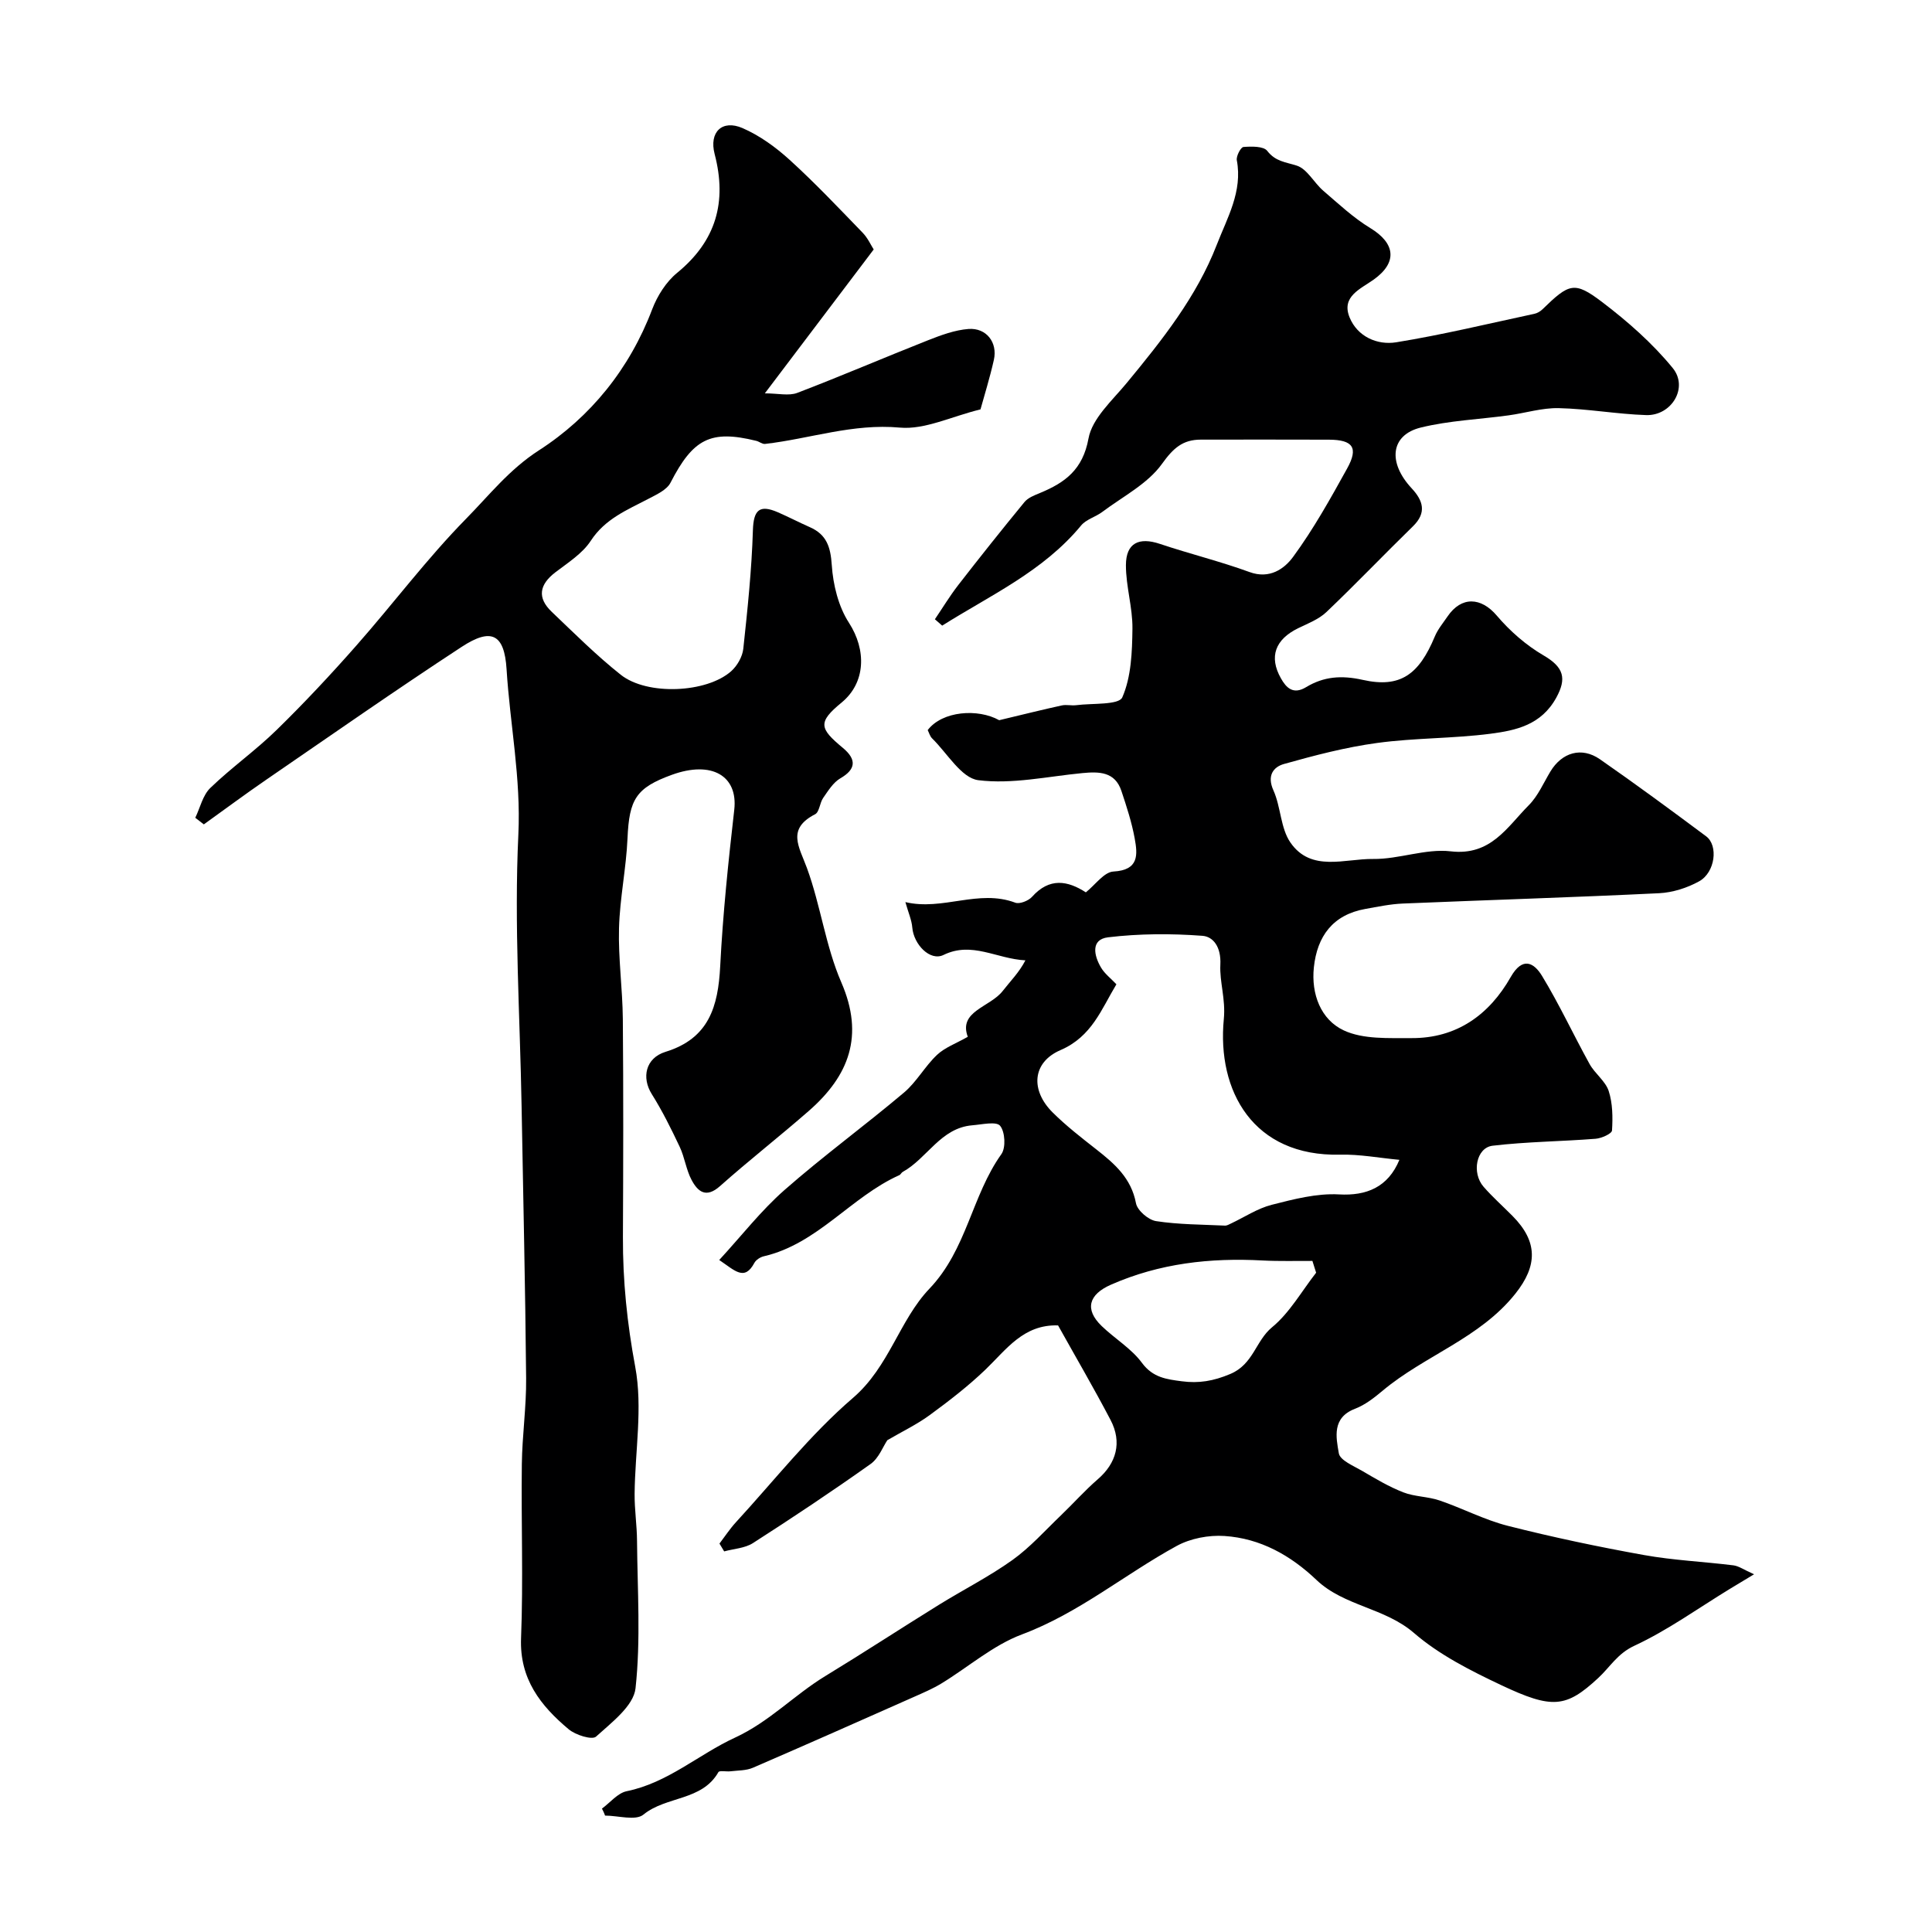
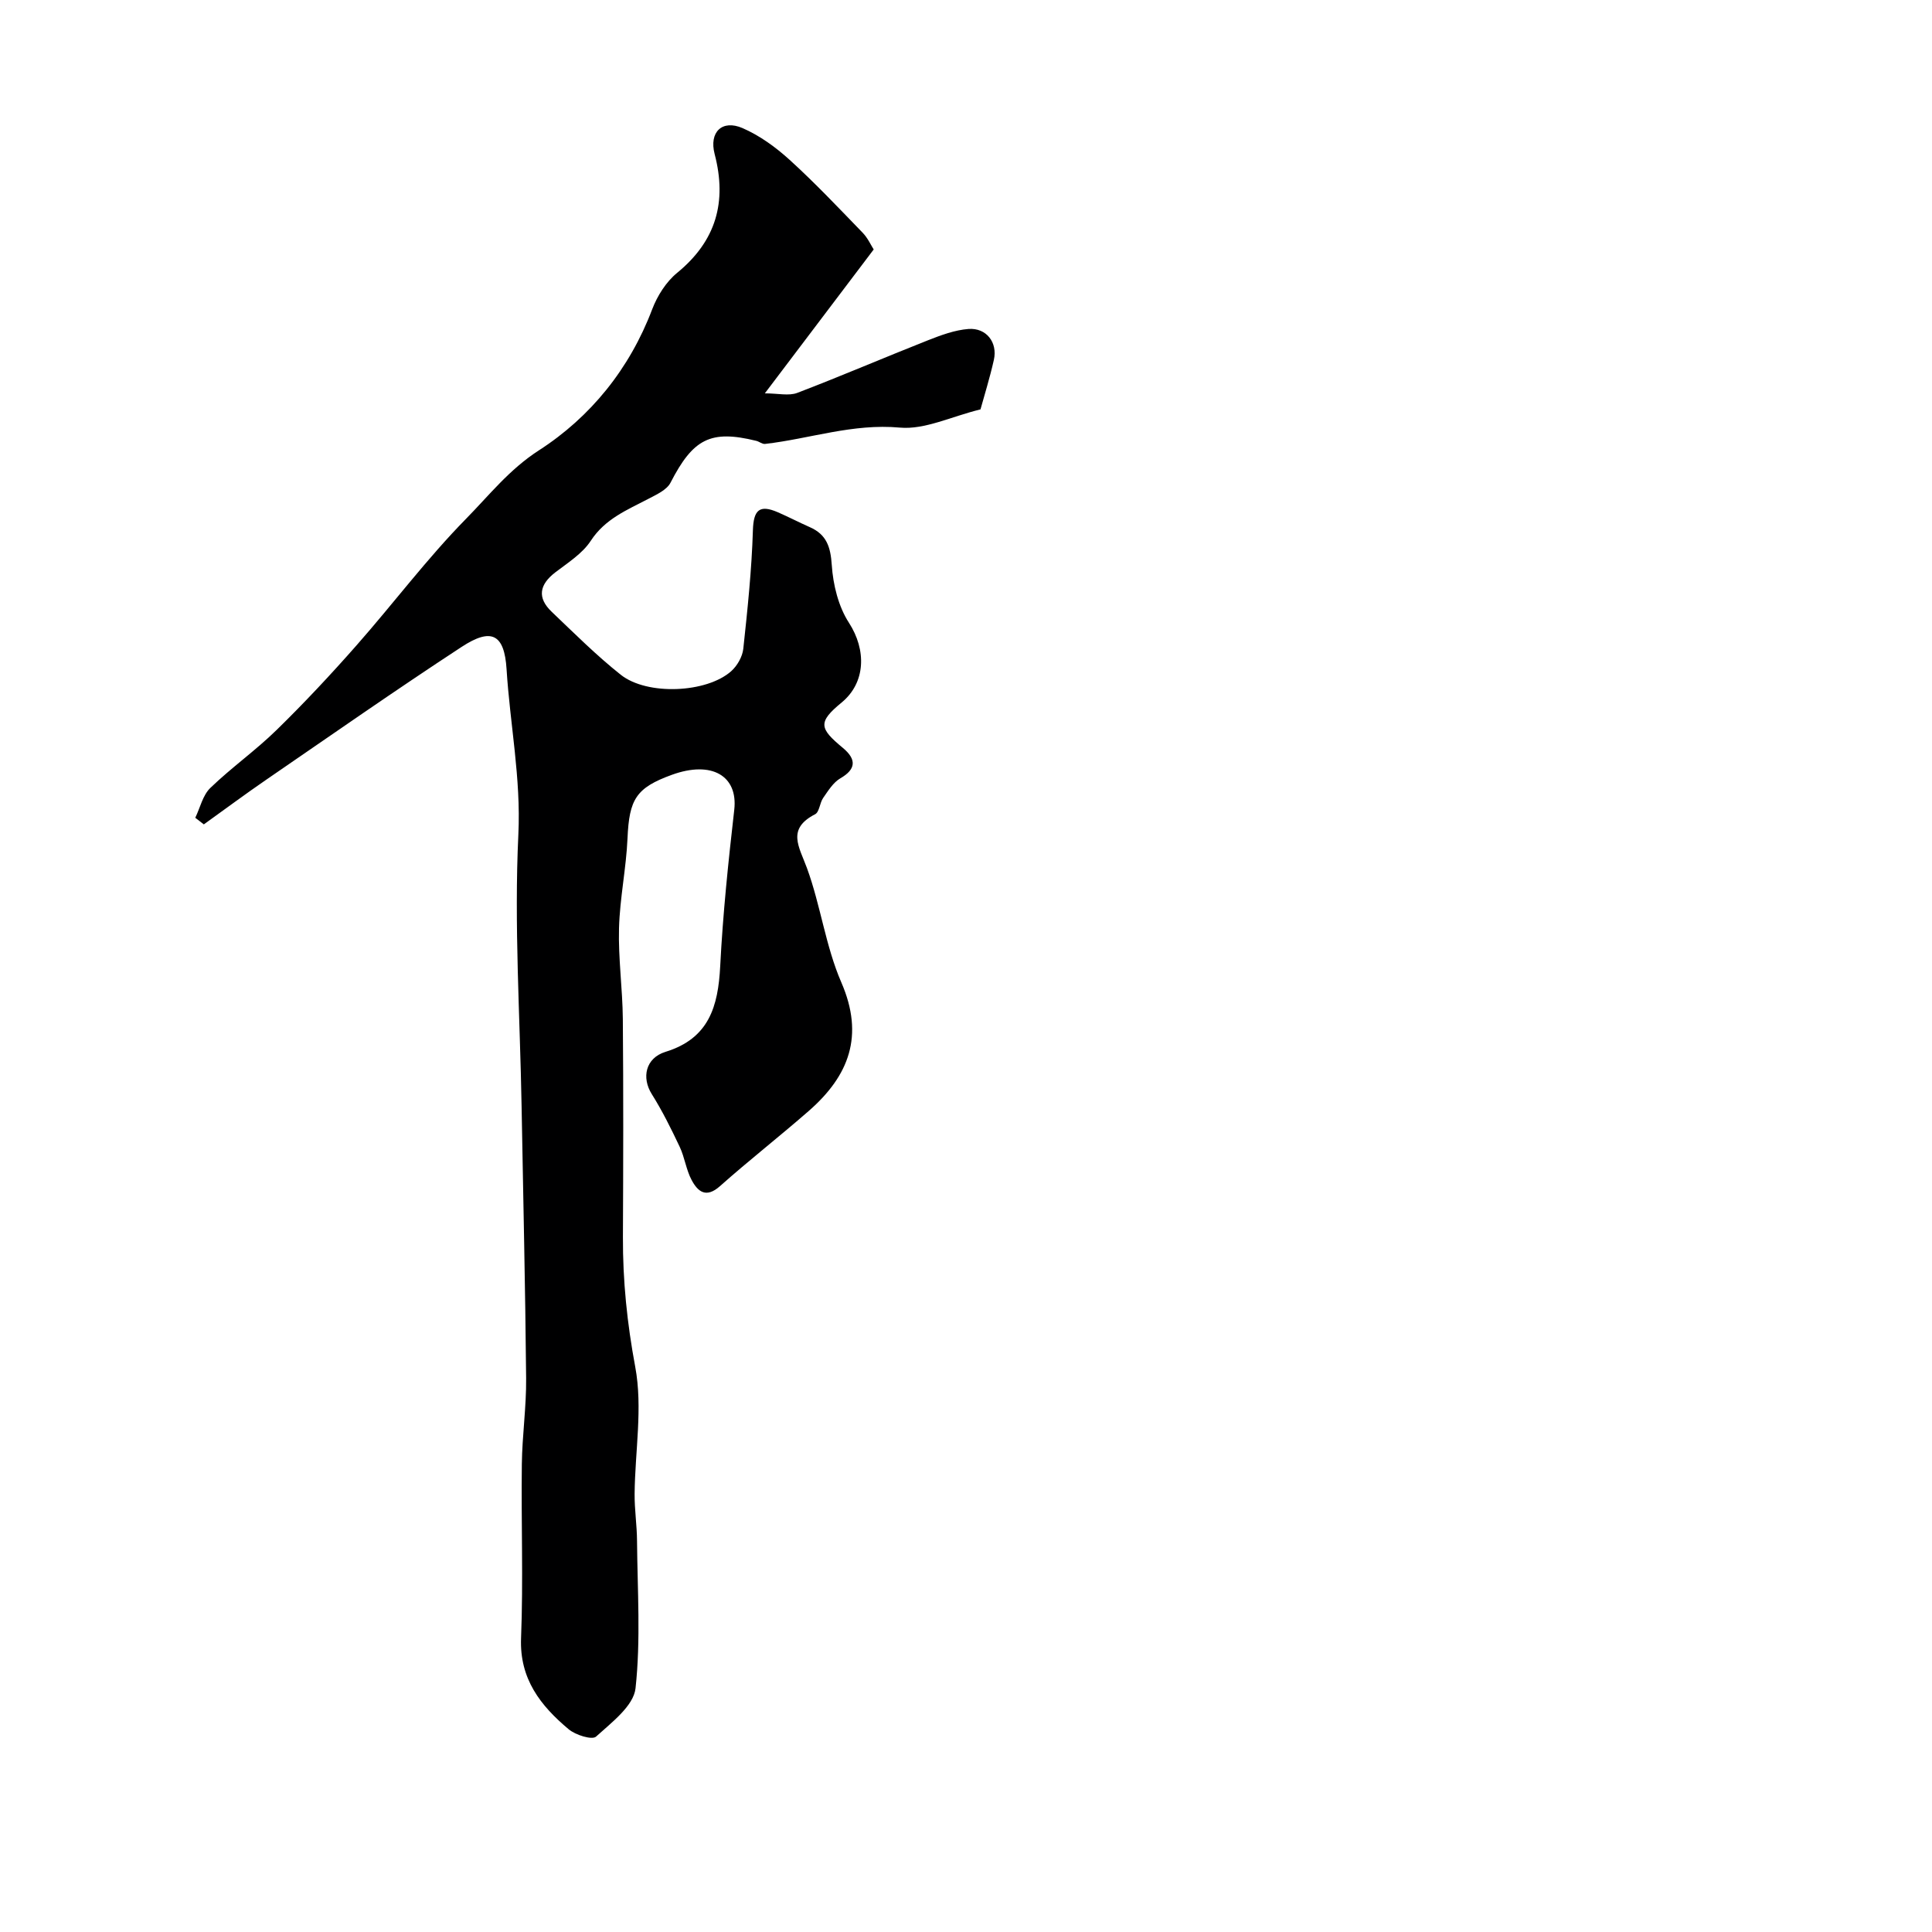
<svg xmlns="http://www.w3.org/2000/svg" enable-background="new 0 0 400 400" viewBox="0 0 400 400">
-   <path d="m124.63 374.45c1.7-1.24 3.25-3.22 5.12-3.6 8.54-1.74 14.89-7.62 22.4-11.08 7.15-3.3 12.29-8.85 18.74-12.77 7.9-4.81 15.64-9.87 23.5-14.74 5.06-3.13 10.41-5.84 15.23-9.28 3.66-2.62 6.73-6.08 10.01-9.22 2.58-2.47 4.96-5.16 7.65-7.49 3.85-3.32 5.08-7.64 2.65-12.28-3.47-6.62-7.24-13.07-10.87-19.58-7.15-.23-10.68 4.96-15 9.12-3.58 3.44-7.55 6.5-11.56 9.44-2.63 1.93-5.64 3.37-8.79 5.21-.9 1.33-1.76 3.72-3.47 4.93-7.97 5.66-16.12 11.09-24.35 16.37-1.67 1.07-3.96 1.17-5.96 1.72-.32-.54-.65-1.08-.97-1.62 1.12-1.47 2.14-3.03 3.38-4.39 7.99-8.69 15.36-18.12 24.26-25.77 7.5-6.44 9.6-16.08 15.82-22.6 7.77-8.14 8.75-19.24 14.9-27.86.96-1.34.77-4.63-.26-5.88-.8-.96-3.76-.26-5.75-.1-6.57.54-9.33 6.85-14.41 9.65-.28.15-.43.56-.72.68-10 4.49-16.88 14.2-28.04 16.79-.73.17-1.61.73-1.95 1.36-2.06 3.85-4.02 1.61-7.28-.59 4.65-5.05 8.67-10.24 13.51-14.49 7.99-7.02 16.62-13.32 24.76-20.19 2.6-2.2 4.32-5.43 6.81-7.78 1.63-1.54 3.93-2.36 6.38-3.75-1.99-5.33 4.6-6.11 7.23-9.49 1.57-2.02 3.41-3.84 4.7-6.34-5.97-.31-11.07-3.99-16.95-1.12-2.8 1.37-6.18-2.19-6.47-5.67-.13-1.57-.82-3.09-1.43-5.27 7.75 1.84 15.14-2.74 22.75.12.9.34 2.73-.39 3.47-1.21 3.62-4.05 7.39-3.35 11.14-.93 1.97-1.57 3.78-4.21 5.72-4.31 5.32-.29 5.01-3.51 4.39-6.89-.61-3.32-1.67-6.57-2.74-9.78-1.33-4.02-4.61-4.04-8.08-3.71-7.2.69-14.54 2.35-21.55 1.47-3.51-.44-6.43-5.59-9.57-8.66-.44-.43-.62-1.14-.91-1.71 3.02-3.98 10.41-4.51 14.8-2.05 5.19-1.24 9.07-2.21 12.97-3.06.95-.21 2.01.08 2.99-.05 3.32-.43 8.82 0 9.53-1.62 1.86-4.25 2.04-9.42 2.1-14.23.05-4.37-1.36-8.76-1.35-13.14.01-4.6 2.71-5.86 7.05-4.4 6.14 2.06 12.47 3.61 18.55 5.83 4.15 1.52 7.21-.68 9.01-3.14 4.23-5.76 7.74-12.07 11.21-18.34 2.36-4.28 1.18-5.91-3.8-5.93-8.83-.04-17.66-.01-26.5-.01-3.75 0-5.7 1.74-8.04 5-2.97 4.16-8.12 6.77-12.39 9.98-1.39 1.04-3.33 1.53-4.38 2.81-7.84 9.49-18.76 14.42-28.75 20.72-.5-.44-1.01-.88-1.51-1.32 1.6-2.36 3.08-4.81 4.82-7.06 4.5-5.8 9.07-11.54 13.73-17.21.75-.91 2.09-1.41 3.25-1.89 5.16-2.14 8.82-4.82 10-11.26.76-4.18 4.92-7.87 7.91-11.49 7.31-8.86 14.48-17.85 18.66-28.65 2.15-5.55 5.36-11 4.14-17.47-.16-.85.82-2.71 1.38-2.75 1.67-.13 4.16-.18 4.92.81 1.72 2.22 3.81 2.31 6.11 3.05 2.16.69 3.55 3.53 5.48 5.19 3.15 2.71 6.24 5.61 9.76 7.75 5.18 3.15 5.65 7.1.71 10.64-2.75 1.97-6.77 3.5-5.02 7.83 1.62 3.99 5.73 5.8 9.65 5.17 9.61-1.56 19.09-3.86 28.62-5.9.6-.13 1.23-.5 1.67-.93 5.54-5.39 6.6-5.87 12.35-1.51 5.3 4.03 10.43 8.54 14.62 13.67 3.31 4.05-.25 9.92-5.52 9.74-6.04-.2-12.05-1.3-18.08-1.44-3.46-.08-6.94 1.03-10.42 1.5-6.06.83-12.25 1.07-18.15 2.52-6.25 1.54-6.88 7.21-1.88 12.58 2.37 2.55 3.17 5.04.25 7.88-6.01 5.86-11.82 11.95-17.9 17.74-1.58 1.5-3.82 2.36-5.84 3.34-4.75 2.32-6.11 5.9-3.58 10.38 1.09 1.94 2.53 3.46 5.23 1.82 3.62-2.19 7.3-2.49 11.71-1.5 7.79 1.75 11.64-1.11 14.92-8.98.62-1.49 1.71-2.79 2.63-4.14 2.89-4.25 6.96-4 10.19-.2 2.73 3.21 6.09 6.16 9.72 8.27 4.2 2.45 4.78 4.77 2.62 8.72-3.11 5.67-8.33 6.79-13.61 7.48-7.77 1.01-15.7.85-23.47 1.91-6.51.88-12.95 2.57-19.29 4.35-2.25.63-3.57 2.44-2.2 5.47 1.55 3.45 1.46 7.82 3.52 10.8 4.28 6.19 11.27 3.32 17.12 3.4 5.36.07 10.85-2.19 16.07-1.58 8.32.97 11.68-5.05 16.17-9.56 1.9-1.91 3.04-4.6 4.46-6.96 2.39-3.96 6.45-5.18 10.25-2.55 7.44 5.17 14.74 10.55 22 15.96 2.56 1.91 1.87 7.47-1.44 9.31-2.47 1.37-5.48 2.33-8.29 2.47-17.69.86-35.39 1.4-53.08 2.14-2.6.11-5.19.66-7.77 1.12-6.72 1.21-9.96 5.65-10.64 12.1-.58 5.54 1.45 10.82 6.19 13.04 4.05 1.89 9.28 1.57 14 1.6 9.35.06 16.12-4.81 20.57-12.65 2.46-4.32 4.83-2.95 6.48-.23 3.59 5.9 6.5 12.2 9.85 18.25 1.1 1.99 3.27 3.51 3.95 5.57.83 2.55.86 5.46.69 8.18-.04.67-2.18 1.63-3.41 1.72-7.1.56-14.26.6-21.32 1.44-3.38.41-4.37 5.62-1.86 8.5 1.86 2.13 3.99 4.02 5.98 6.03 5.3 5.33 5.19 10.33.62 16.08-7.36 9.27-18.78 12.8-27.5 20.11-1.74 1.46-3.63 2.94-5.71 3.74-4.81 1.84-3.94 5.88-3.36 9.22.25 1.46 3.05 2.6 4.83 3.64 2.76 1.62 5.54 3.28 8.51 4.44 2.36.92 5.09.86 7.5 1.68 4.77 1.62 9.31 4.03 14.16 5.26 9.3 2.36 18.71 4.34 28.15 6.04 6.12 1.1 12.38 1.37 18.56 2.14 1.1.14 2.13.9 4.26 1.85-2.39 1.44-3.73 2.25-5.07 3.06-6.54 3.99-12.81 8.53-19.72 11.74-3.51 1.63-5.02 4.4-7.47 6.67-6.68 6.19-9.5 6.48-20.11 1.47-6.32-2.99-12.8-6.26-18.03-10.78-6.08-5.26-14.49-5.56-20.19-10.98-5.38-5.12-11.64-8.62-19.05-9.11-3.27-.22-7.05.5-9.9 2.06-10.78 5.89-20.26 13.91-32.04 18.32-5.98 2.24-11.1 6.76-16.68 10.16-1.78 1.08-3.73 1.91-5.64 2.76-11.11 4.93-22.22 9.86-33.37 14.68-1.41.61-3.11.55-4.68.74-.85.1-2.26-.22-2.48.18-3.4 5.98-10.79 4.92-15.51 8.78-1.62 1.33-5.24.21-7.95.21-.17-.51-.41-.98-.64-1.45zm106.51-170.66c-3.13 5.18-5.07 10.81-11.57 13.62-5.9 2.55-6.25 8.33-1.62 12.92 2.79 2.77 5.92 5.2 9.02 7.63 3.79 2.97 7.24 5.96 8.22 11.15.28 1.5 2.56 3.46 4.16 3.71 4.69.72 9.49.7 14.25.93.42.02.87-.25 1.27-.44 2.8-1.32 5.48-3.12 8.43-3.87 4.55-1.16 9.33-2.41 13.93-2.15 5.68.32 10.15-1.48 12.5-7.16-4.13-.38-8.21-1.17-12.26-1.07-18 .43-25.54-13.17-24.09-28.09.4-4.16-.9-7.65-.72-11.23.19-3.68-1.47-5.82-3.7-5.99-6.48-.49-13.1-.46-19.55.31-3.64.44-2.92 3.8-1.45 6.27.74 1.26 2 2.21 3.18 3.46zm41.35 59.71c-.26-.81-.51-1.62-.77-2.44-3.43-.02-6.87.09-10.29-.09-10.85-.59-21.36.58-31.44 5.02-4.56 2.01-5.51 5.08-1.89 8.56 2.72 2.62 6.15 4.65 8.34 7.63 2.26 3.06 5.13 3.39 8.25 3.8 3.49.46 6.51-.03 10.02-1.51 4.81-2.02 5.24-6.86 8.65-9.67 3.66-3.01 6.13-7.47 9.13-11.3z" fill="#000001" />
  <path d="m180.89 51.65c-7.44 9.83-14.53 19.21-22.54 29.79 2.74 0 4.97.57 6.72-.1 9.08-3.47 18.02-7.32 27.06-10.89 2.69-1.06 5.54-2.12 8.38-2.34 3.71-.28 6.07 2.8 5.26 6.4-.85 3.78-2.01 7.48-2.77 10.25-6.04 1.47-11.52 4.24-16.7 3.77-9.72-.89-18.61 2.31-27.9 3.38-.58.07-1.2-.49-1.83-.64-9.46-2.33-13.07-.43-17.75 8.67-.78 1.51-2.91 2.46-4.58 3.34-4.41 2.31-8.96 4.13-11.93 8.69-1.73 2.65-4.73 4.53-7.34 6.53-3.31 2.55-3.8 5.25-.74 8.17 4.67 4.45 9.25 9.03 14.29 13.03 5.48 4.35 17.81 3.78 22.88-.75 1.24-1.11 2.31-2.99 2.49-4.62.88-8.16 1.74-16.34 1.99-24.54.13-4.25 1.39-5.37 5.17-3.73 2.23.97 4.39 2.1 6.61 3.08 3.48 1.53 4.3 4.09 4.55 7.85.27 4.08 1.37 8.57 3.55 11.94 3.65 5.64 3.49 12.4-1.5 16.51-4.98 4.09-4.63 5.36.22 9.38 2.98 2.47 2.67 4.49-.49 6.32-1.48.86-2.53 2.58-3.56 4.06-.72 1.03-.78 2.92-1.67 3.38-5.94 3.06-3.31 6.72-1.69 11.14 2.83 7.73 3.86 16.18 7.12 23.68 4.79 11.05 1.59 19.31-6.71 26.58-6.06 5.3-12.41 10.25-18.42 15.6-2.89 2.57-4.59 1.12-5.87-1.27-1.13-2.12-1.43-4.67-2.46-6.86-1.76-3.73-3.61-7.46-5.8-10.95-2.11-3.37-1.31-7.44 2.86-8.73 9.02-2.78 10.89-9.41 11.32-17.72.55-10.82 1.68-21.62 2.91-32.39.8-7.03-4.65-10.24-12.9-7.25-7.44 2.7-8.85 5.07-9.2 13.14-.27 6.22-1.59 12.39-1.76 18.61-.17 6.25.73 12.53.79 18.8.13 15.05.09 30.09.02 45.14-.04 9.06.87 17.9 2.55 26.9 1.58 8.46-.05 17.5-.13 26.29-.03 3.24.48 6.49.5 9.73.08 10.19.79 20.45-.31 30.52-.4 3.65-4.96 7.09-8.18 10.01-.82.74-4.25-.33-5.67-1.53-5.81-4.87-10.19-10.42-9.85-18.88.47-11.98.01-23.99.16-35.99.07-5.94.95-11.87.89-17.8-.17-18.77-.61-37.53-.94-56.29s-1.56-37.57-.67-56.28c.56-11.67-1.73-22.83-2.44-34.23-.46-7.31-3.16-8.64-9.3-4.62-13.65 8.93-27.02 18.28-40.47 27.51-4.36 2.99-8.61 6.16-12.91 9.24-.59-.46-1.18-.91-1.77-1.37 1.01-2.09 1.55-4.67 3.12-6.18 4.37-4.22 9.39-7.76 13.73-12.01 5.73-5.6 11.22-11.47 16.52-17.49 7.65-8.68 14.62-18.01 22.71-26.24 4.77-4.85 8.93-10.2 15.08-14.16 10.67-6.88 18.77-16.87 23.44-29.2 1.06-2.78 2.88-5.67 5.15-7.53 8.08-6.61 10.37-14.67 7.78-24.6-1.19-4.56 1.55-7.2 5.77-5.38 3.55 1.54 6.88 3.96 9.77 6.59 5.25 4.77 10.13 9.94 15.07 15.04 1.1 1.12 1.77 2.65 2.32 3.5z" fill="#000001" />
</svg>